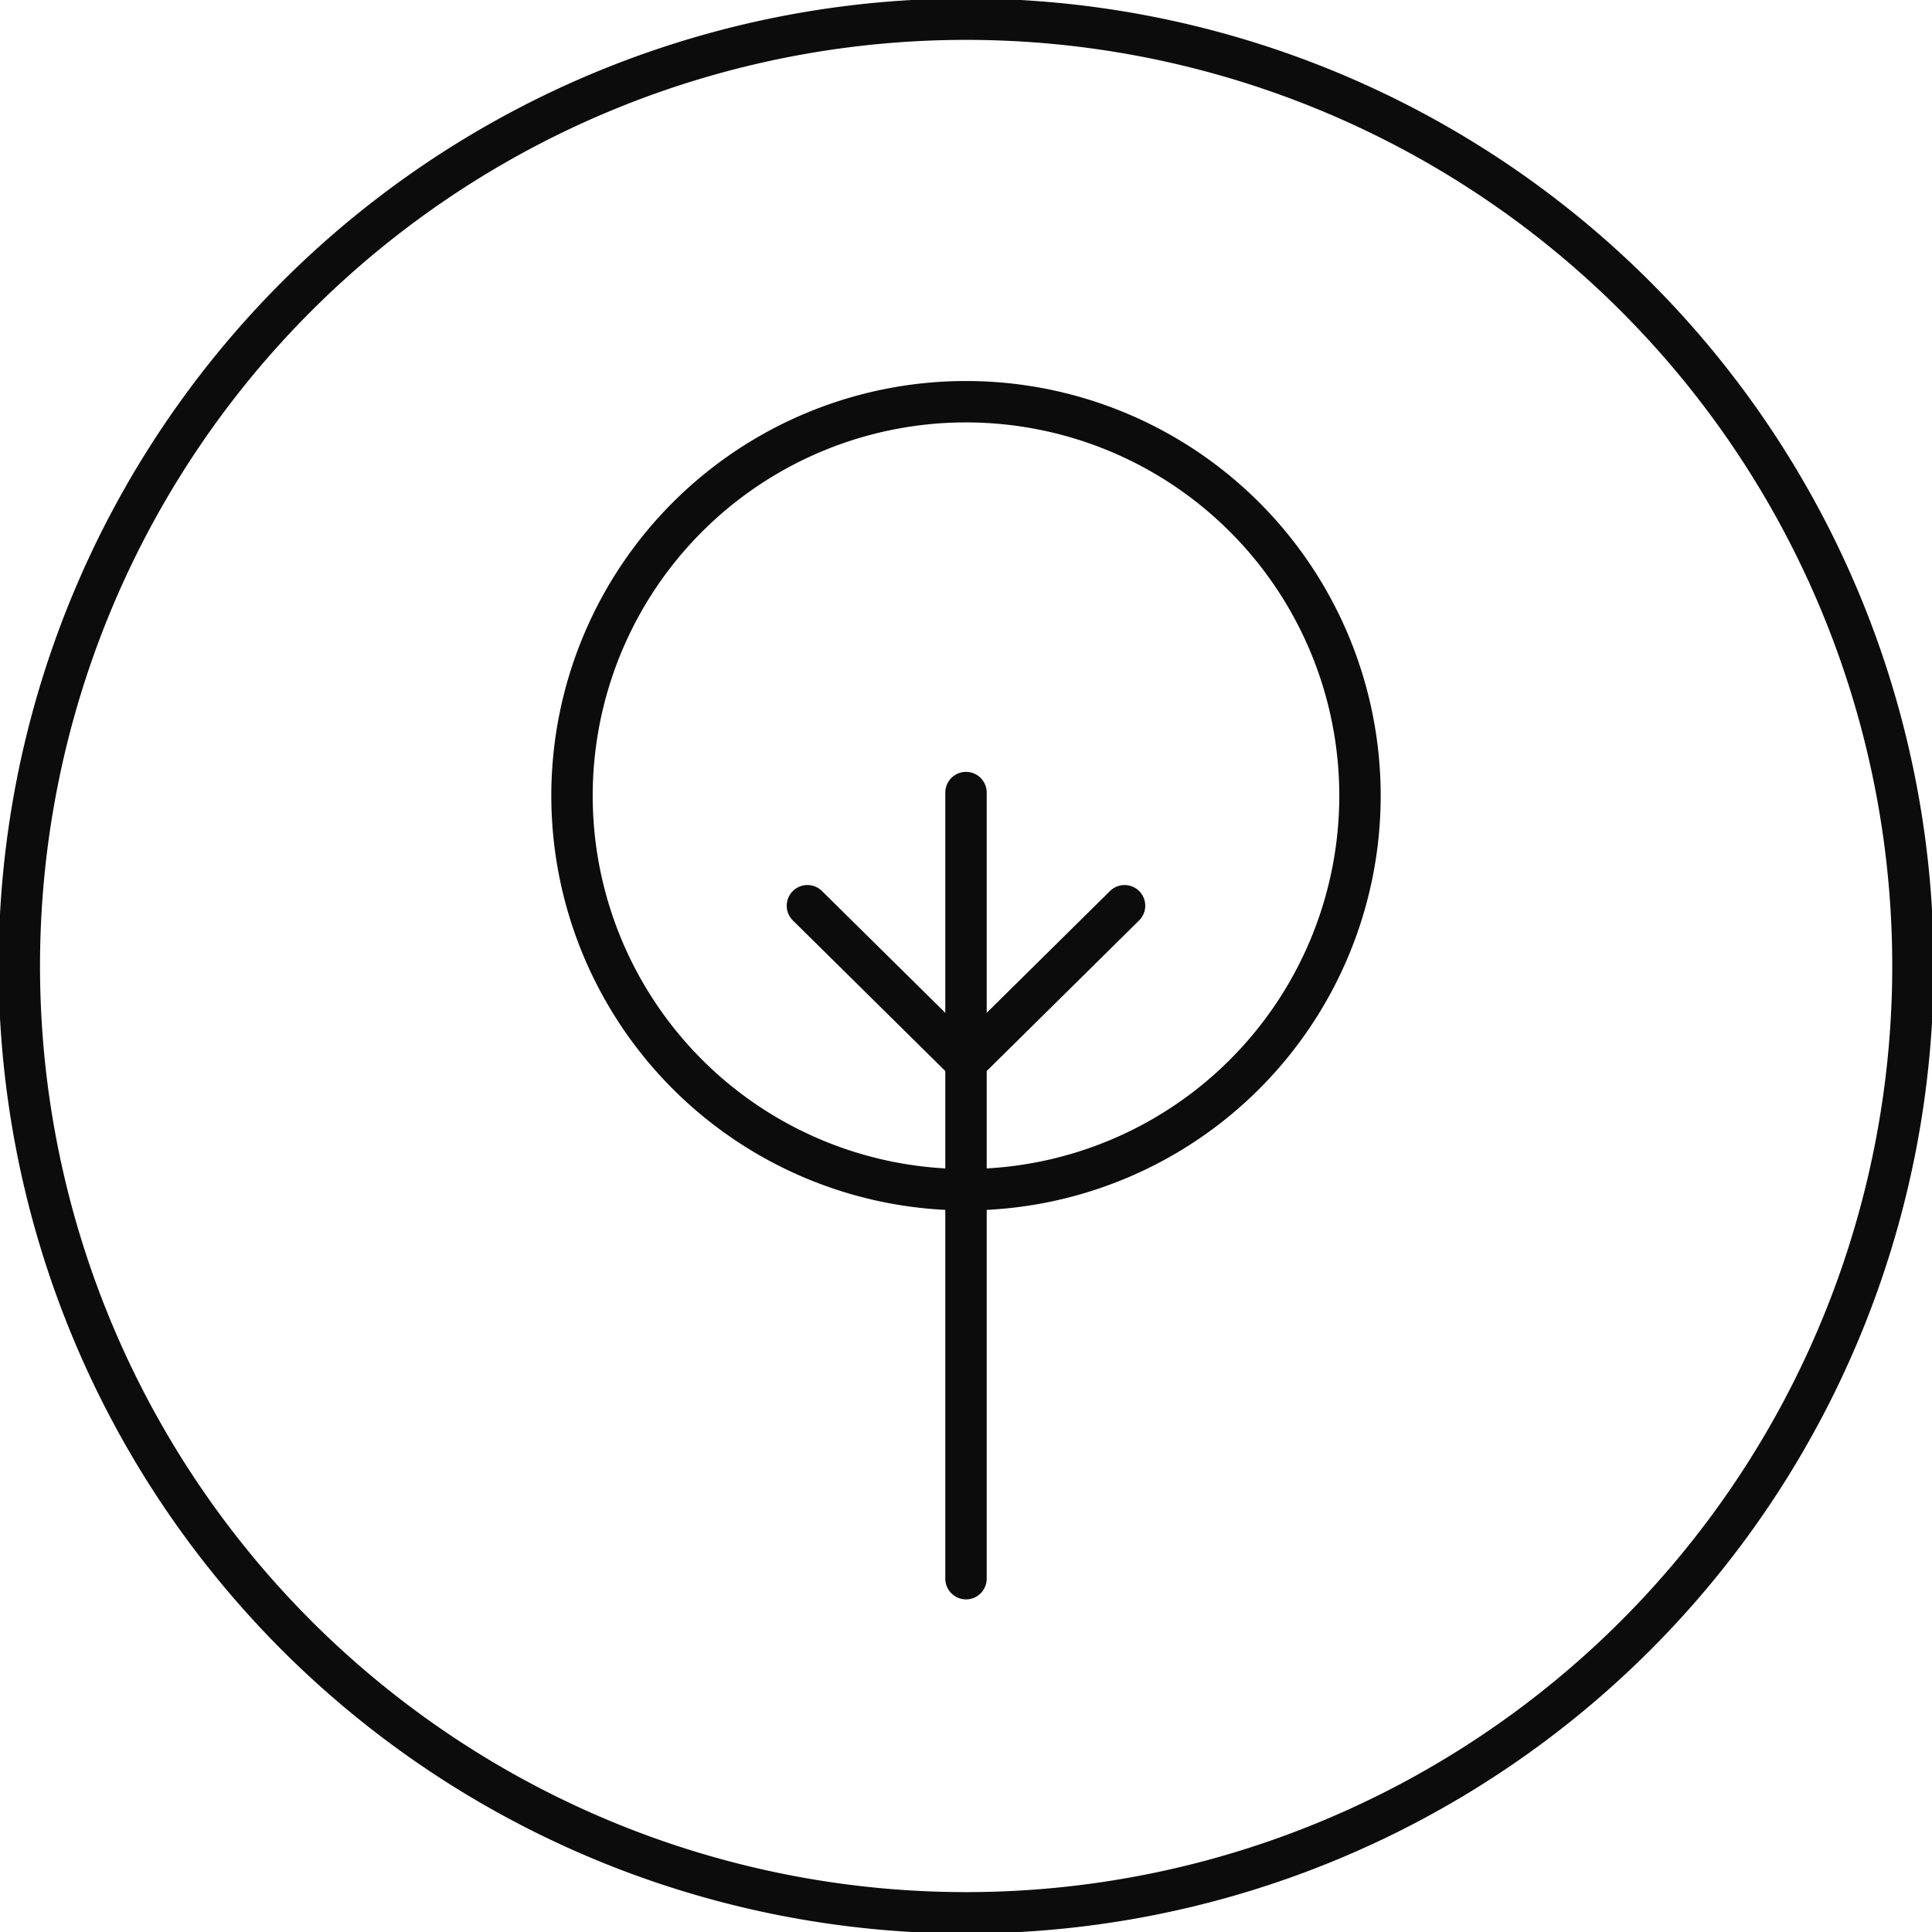
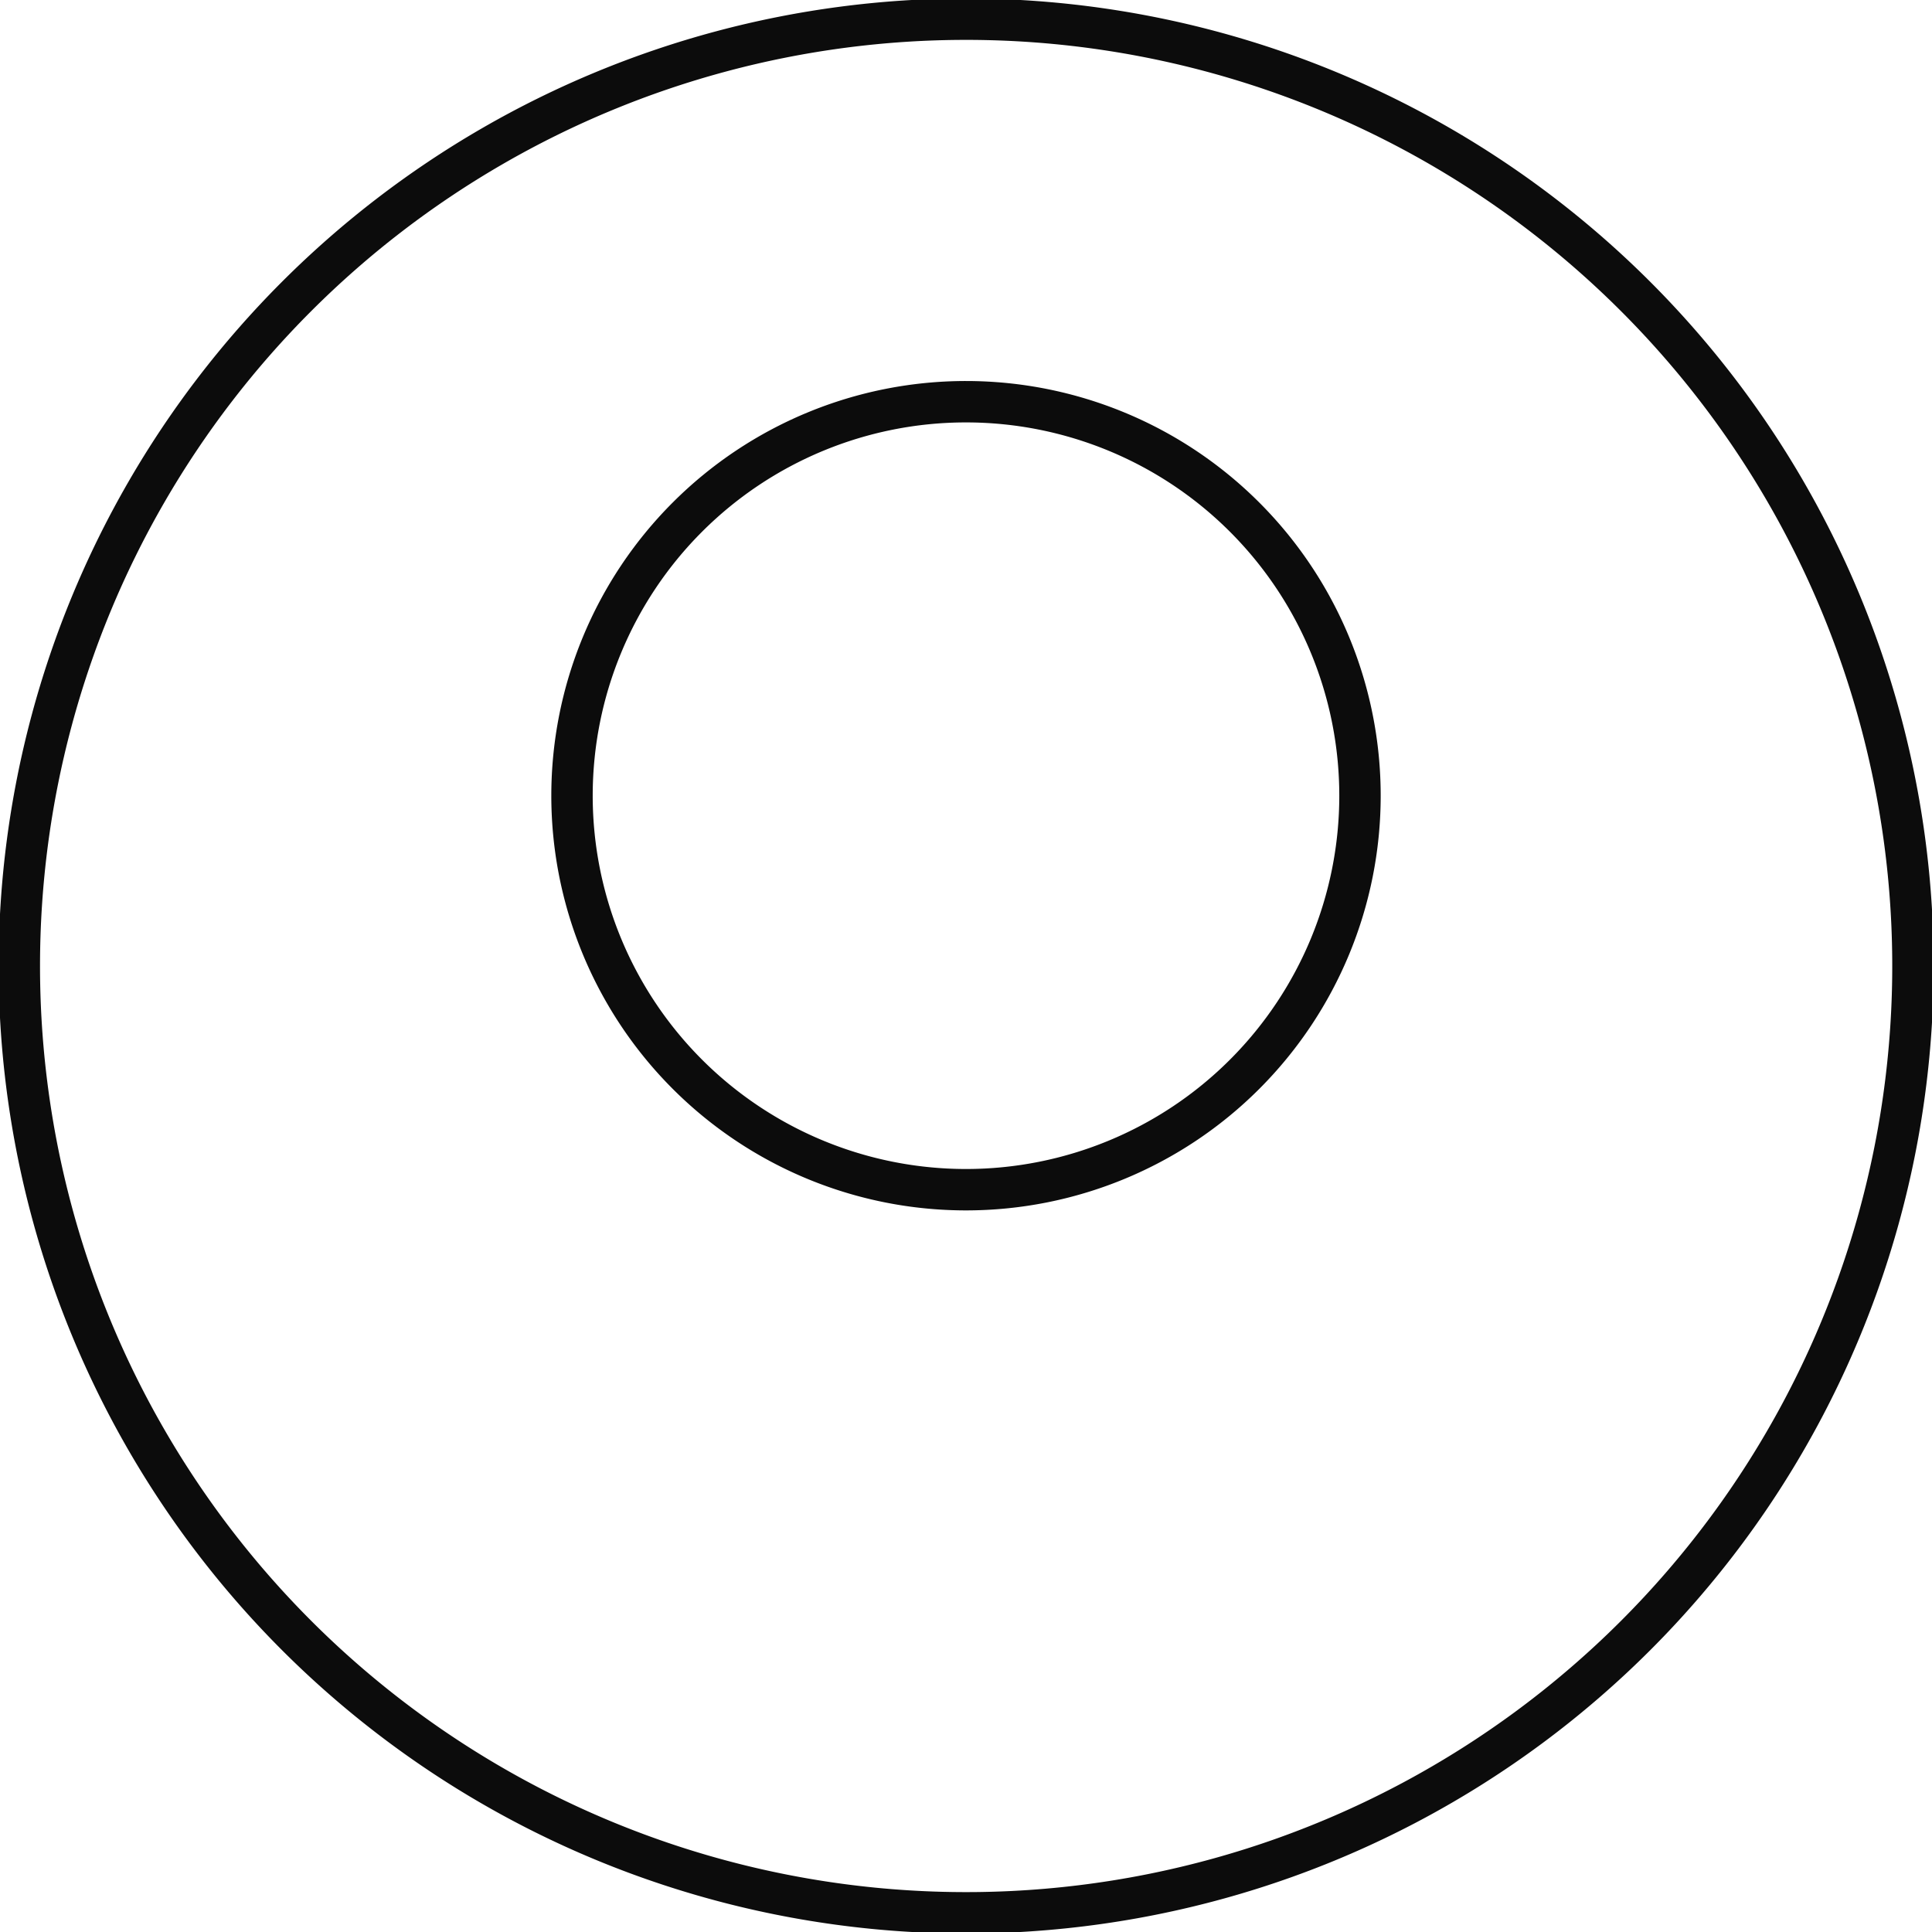
<svg xmlns="http://www.w3.org/2000/svg" width="70" height="70" viewBox="0 0 70 70">
  <defs>
    <clipPath id="clip-path">
      <path id="Path_272" data-name="Path 272" d="M0,44.817H70v-70H0Z" transform="translate(0 25.183)" fill="none" />
    </clipPath>
  </defs>
  <g id="Group_915" data-name="Group 915" transform="translate(-1207 -1350.183)">
    <g id="Group_921" data-name="Group 921" transform="translate(1207 1350.183)">
      <g id="Group_917" data-name="Group 917" transform="translate(0 0)" clip-path="url(#clip-path)">
        <g id="Group_916" data-name="Group 916" transform="translate(0.696 0.695)">
          <path id="Path_271" data-name="Path 271" d="M21.963,0a34.305,34.305,0,1,1-34.3,34.3A34.3,34.3,0,0,1,21.963,0Z" transform="translate(12.341)" fill="none" stroke="#0c0c0c" stroke-width="1.5" />
        </g>
      </g>
      <g id="Group_918" data-name="Group 918" transform="translate(29.254 28.716)">
-         <path id="Path_273" data-name="Path 273" d="M3.679,0V28.483M9.424,4.1,3.679,9.776-2.067,4.1" transform="translate(2.067)" fill="none" stroke="#0c0c0c" stroke-linecap="round" stroke-linejoin="round" stroke-width="1.5" />
-       </g>
+         </g>
      <g id="Group_920" data-name="Group 920" transform="translate(0 0)" clip-path="url(#clip-path)">
        <g id="Group_919" data-name="Group 919" transform="translate(20.725 14.552)">
          <path id="Path_274" data-name="Path 274" d="M0,9.14A14.275,14.275,0,1,1,14.276,23.417,14.276,14.276,0,0,1,0,9.14Z" transform="translate(0 5.136)" fill="none" stroke="#0c0c0c" stroke-linecap="round" stroke-linejoin="round" stroke-width="1.5" />
        </g>
      </g>
    </g>
  </g>
</svg>